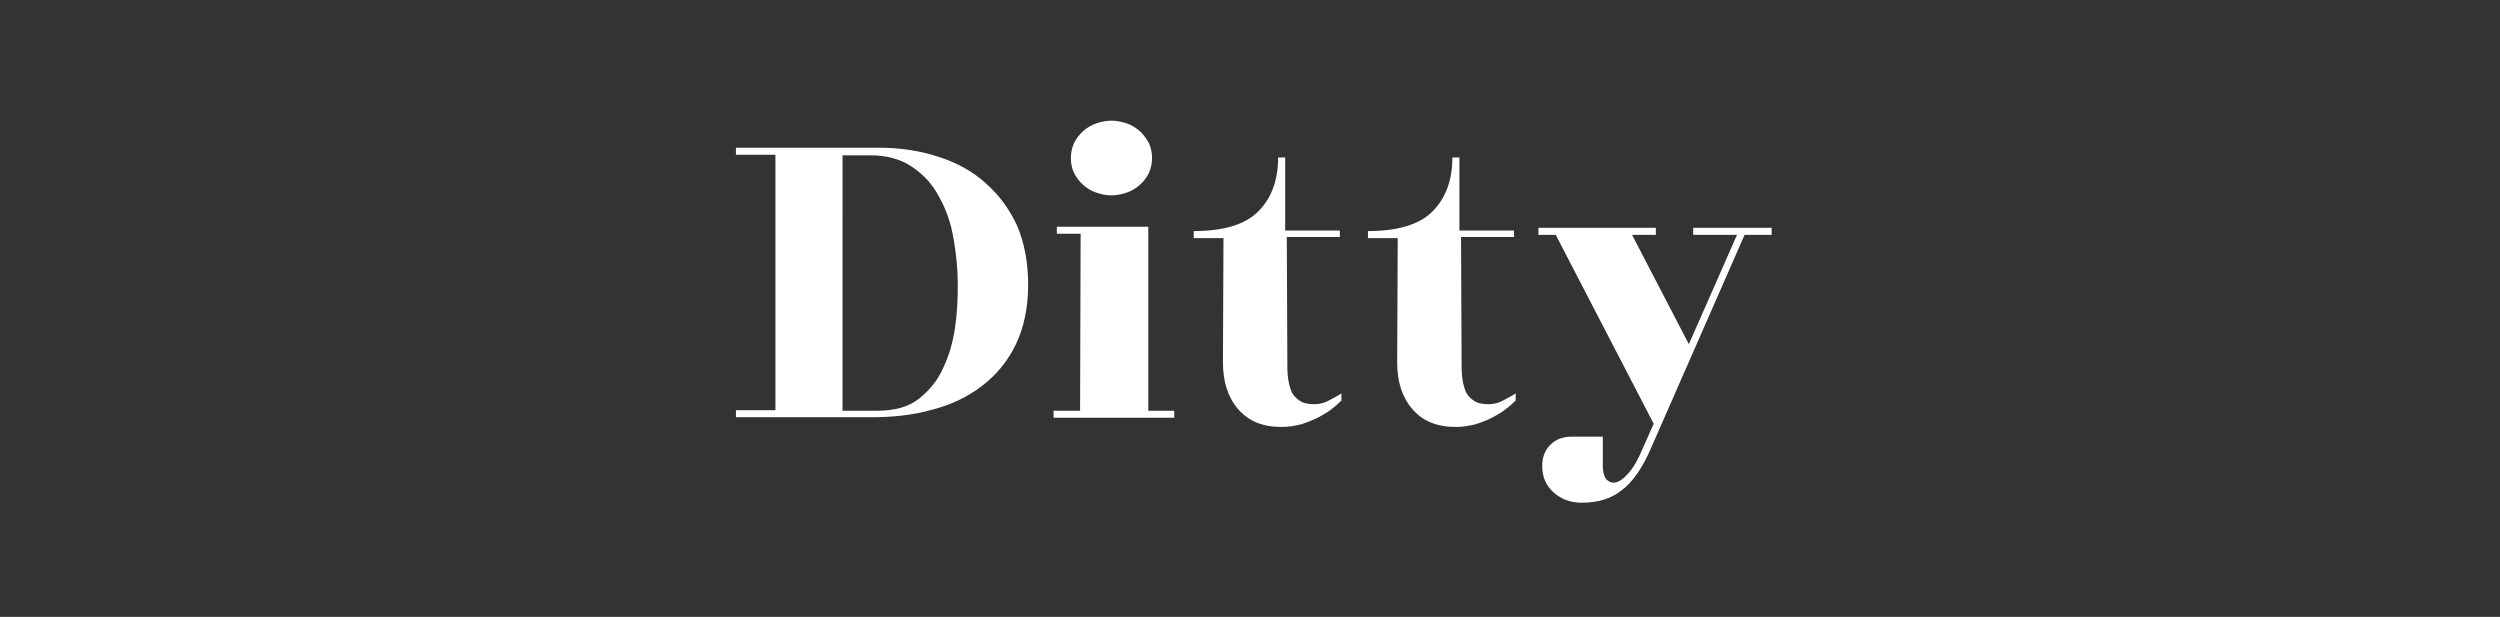
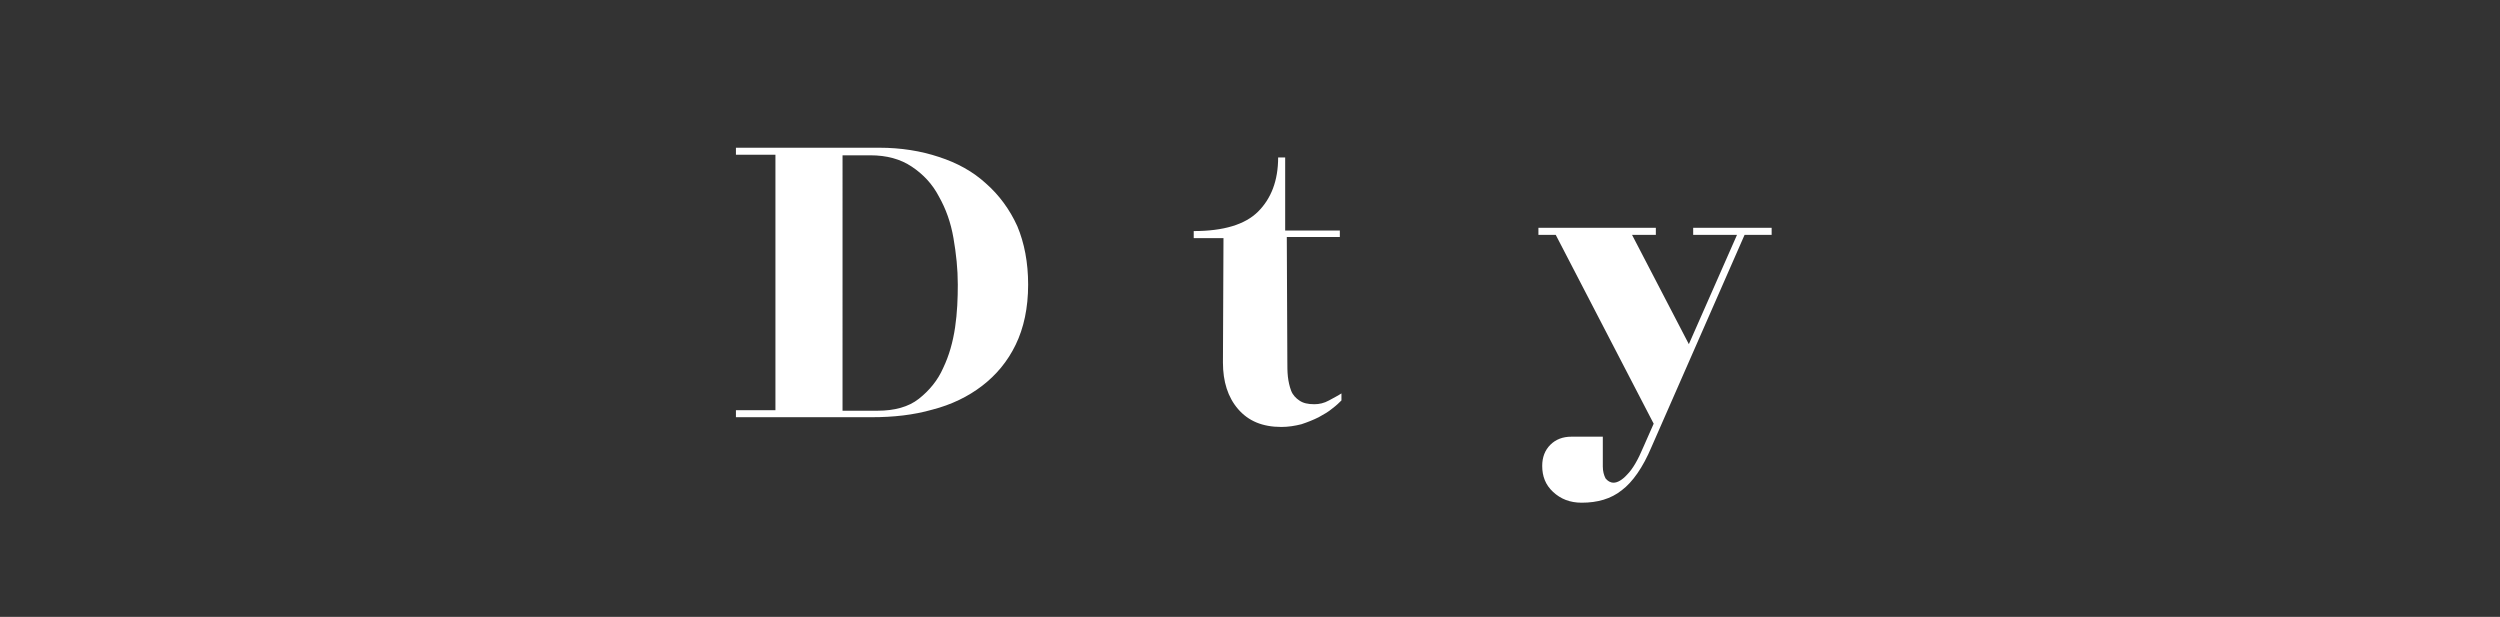
<svg xmlns="http://www.w3.org/2000/svg" version="1.1" id="Layer_1" x="0px" y="0px" viewBox="0 0 462 114" style="enable-background:new 0 0 462 114;" xml:space="preserve">
  <rect x="0" y="0" width="462" height="114" fill="#333333" stroke="none" />
  <style type="text/css">
	.st0{fill:#FFFFFF;}
</style>
  <g>
    <path class="st0" d="M190,52.6c0,4.3-0.8,8-2.3,11.1c-1.5,3.1-3.6,5.6-6.2,7.6c-2.6,2-5.7,3.5-9.2,4.4c-3.5,1-7.2,1.4-11.2,1.4H136   v-1.3h7.3V28.6h-7.3v-1.3h26.5c4,0,7.7,0.6,11,1.7c3.4,1.1,6.3,2.7,8.7,4.9c2.4,2.1,4.4,4.8,5.8,7.9C189.3,44.9,190,48.5,190,52.6z    M155.8,75.9h6.4c3.1,0,5.7-0.7,7.6-2.2c1.9-1.5,3.5-3.4,4.5-5.7c1.1-2.3,1.8-4.8,2.2-7.5c0.4-2.7,0.5-5.4,0.5-7.9   c0-2.9-0.3-5.7-0.8-8.6c-0.5-2.9-1.4-5.4-2.7-7.7c-1.2-2.3-2.9-4.1-5-5.5c-2.1-1.4-4.6-2.1-7.7-2.1h-5.1V75.9z" />
-     <path class="st0" d="M216.9,77.2h-22.2v-1.3h4.9l0.1-32.7h-4.4v-1.3h16.9v34h4.8V77.2z M212.9,29.2c0,1-0.2,1.9-0.6,2.8   c-0.4,0.8-1,1.6-1.7,2.2c-0.7,0.6-1.5,1.1-2.4,1.4c-0.9,0.3-1.8,0.5-2.8,0.5c-1,0-1.9-0.2-2.8-0.5c-0.9-0.3-1.7-0.8-2.4-1.4   c-0.7-0.6-1.2-1.3-1.7-2.2c-0.4-0.8-0.6-1.8-0.6-2.8c0-1,0.2-1.9,0.6-2.8c0.4-0.8,1-1.6,1.7-2.2c0.7-0.6,1.5-1.1,2.4-1.4   c0.9-0.3,1.8-0.5,2.8-0.5c1,0,1.9,0.2,2.8,0.5c0.9,0.3,1.7,0.8,2.4,1.4c0.7,0.6,1.2,1.4,1.7,2.2C212.7,27.3,212.9,28.2,212.9,29.2z   " />
    <path class="st0" d="M247.6,42.5v1.3h-9.8l0.1,22.9c0,1,0,2,0.1,2.9c0.1,0.9,0.3,1.8,0.6,2.6c0.3,0.8,0.9,1.4,1.5,1.8   c0.7,0.5,1.6,0.7,2.8,0.7c0.9,0,1.8-0.2,2.7-0.7c0.9-0.5,1.7-0.9,2.3-1.3V74c-0.4,0.4-0.9,0.9-1.7,1.5c-0.7,0.6-1.6,1.1-2.5,1.6   c-1,0.5-2,0.9-3.2,1.3c-1.2,0.3-2.4,0.5-3.7,0.5c-3.5,0-6.1-1.1-8-3.3c-1.9-2.2-2.8-5.1-2.8-8.6l0.1-23h-5.5v-1.3   c5.5,0,9.5-1.2,11.9-3.6s3.7-5.7,3.7-10h1.3v13.5H247.6z" />
-     <path class="st0" d="M279.8,42.5v1.3H270l0.1,22.9c0,1,0,2,0.1,2.9c0.1,0.9,0.3,1.8,0.6,2.6c0.3,0.8,0.9,1.4,1.5,1.8   c0.7,0.5,1.6,0.7,2.8,0.7c0.9,0,1.8-0.2,2.7-0.7c0.9-0.5,1.7-0.9,2.3-1.3V74c-0.4,0.4-0.9,0.9-1.7,1.5c-0.7,0.6-1.6,1.1-2.5,1.6   s-2,0.9-3.2,1.3c-1.2,0.3-2.4,0.5-3.7,0.5c-3.5,0-6.1-1.1-8-3.3c-1.9-2.2-2.8-5.1-2.8-8.6l0.1-23h-5.5v-1.3c5.5,0,9.5-1.2,11.9-3.6   s3.7-5.7,3.7-10h1.3v13.5H279.8z" />
    <path class="st0" d="M296.2,80.7v5.5c0,0.9,0.2,1.6,0.5,2.2c0.4,0.5,0.9,0.8,1.5,0.8c0.7,0,1.6-0.5,2.5-1.5c1-1,2-2.7,3-5.1   l1.9-4.3l-18.1-34.9h-3.2v-1.3H306v1.3h-4.4l10.5,20.2l8.9-20.2h-8.1v-1.3h14.5v1.3h-5l-17.2,39.2c-1.6,3.8-3.5,6.5-5.5,8   c-2,1.6-4.5,2.3-7.4,2.3c-2.2,0-3.9-0.7-5.3-2s-2-2.9-2-4.8c0-1.6,0.5-2.9,1.5-3.9c1-1,2.3-1.5,3.9-1.5H296.2z" />
  </g>
</svg>